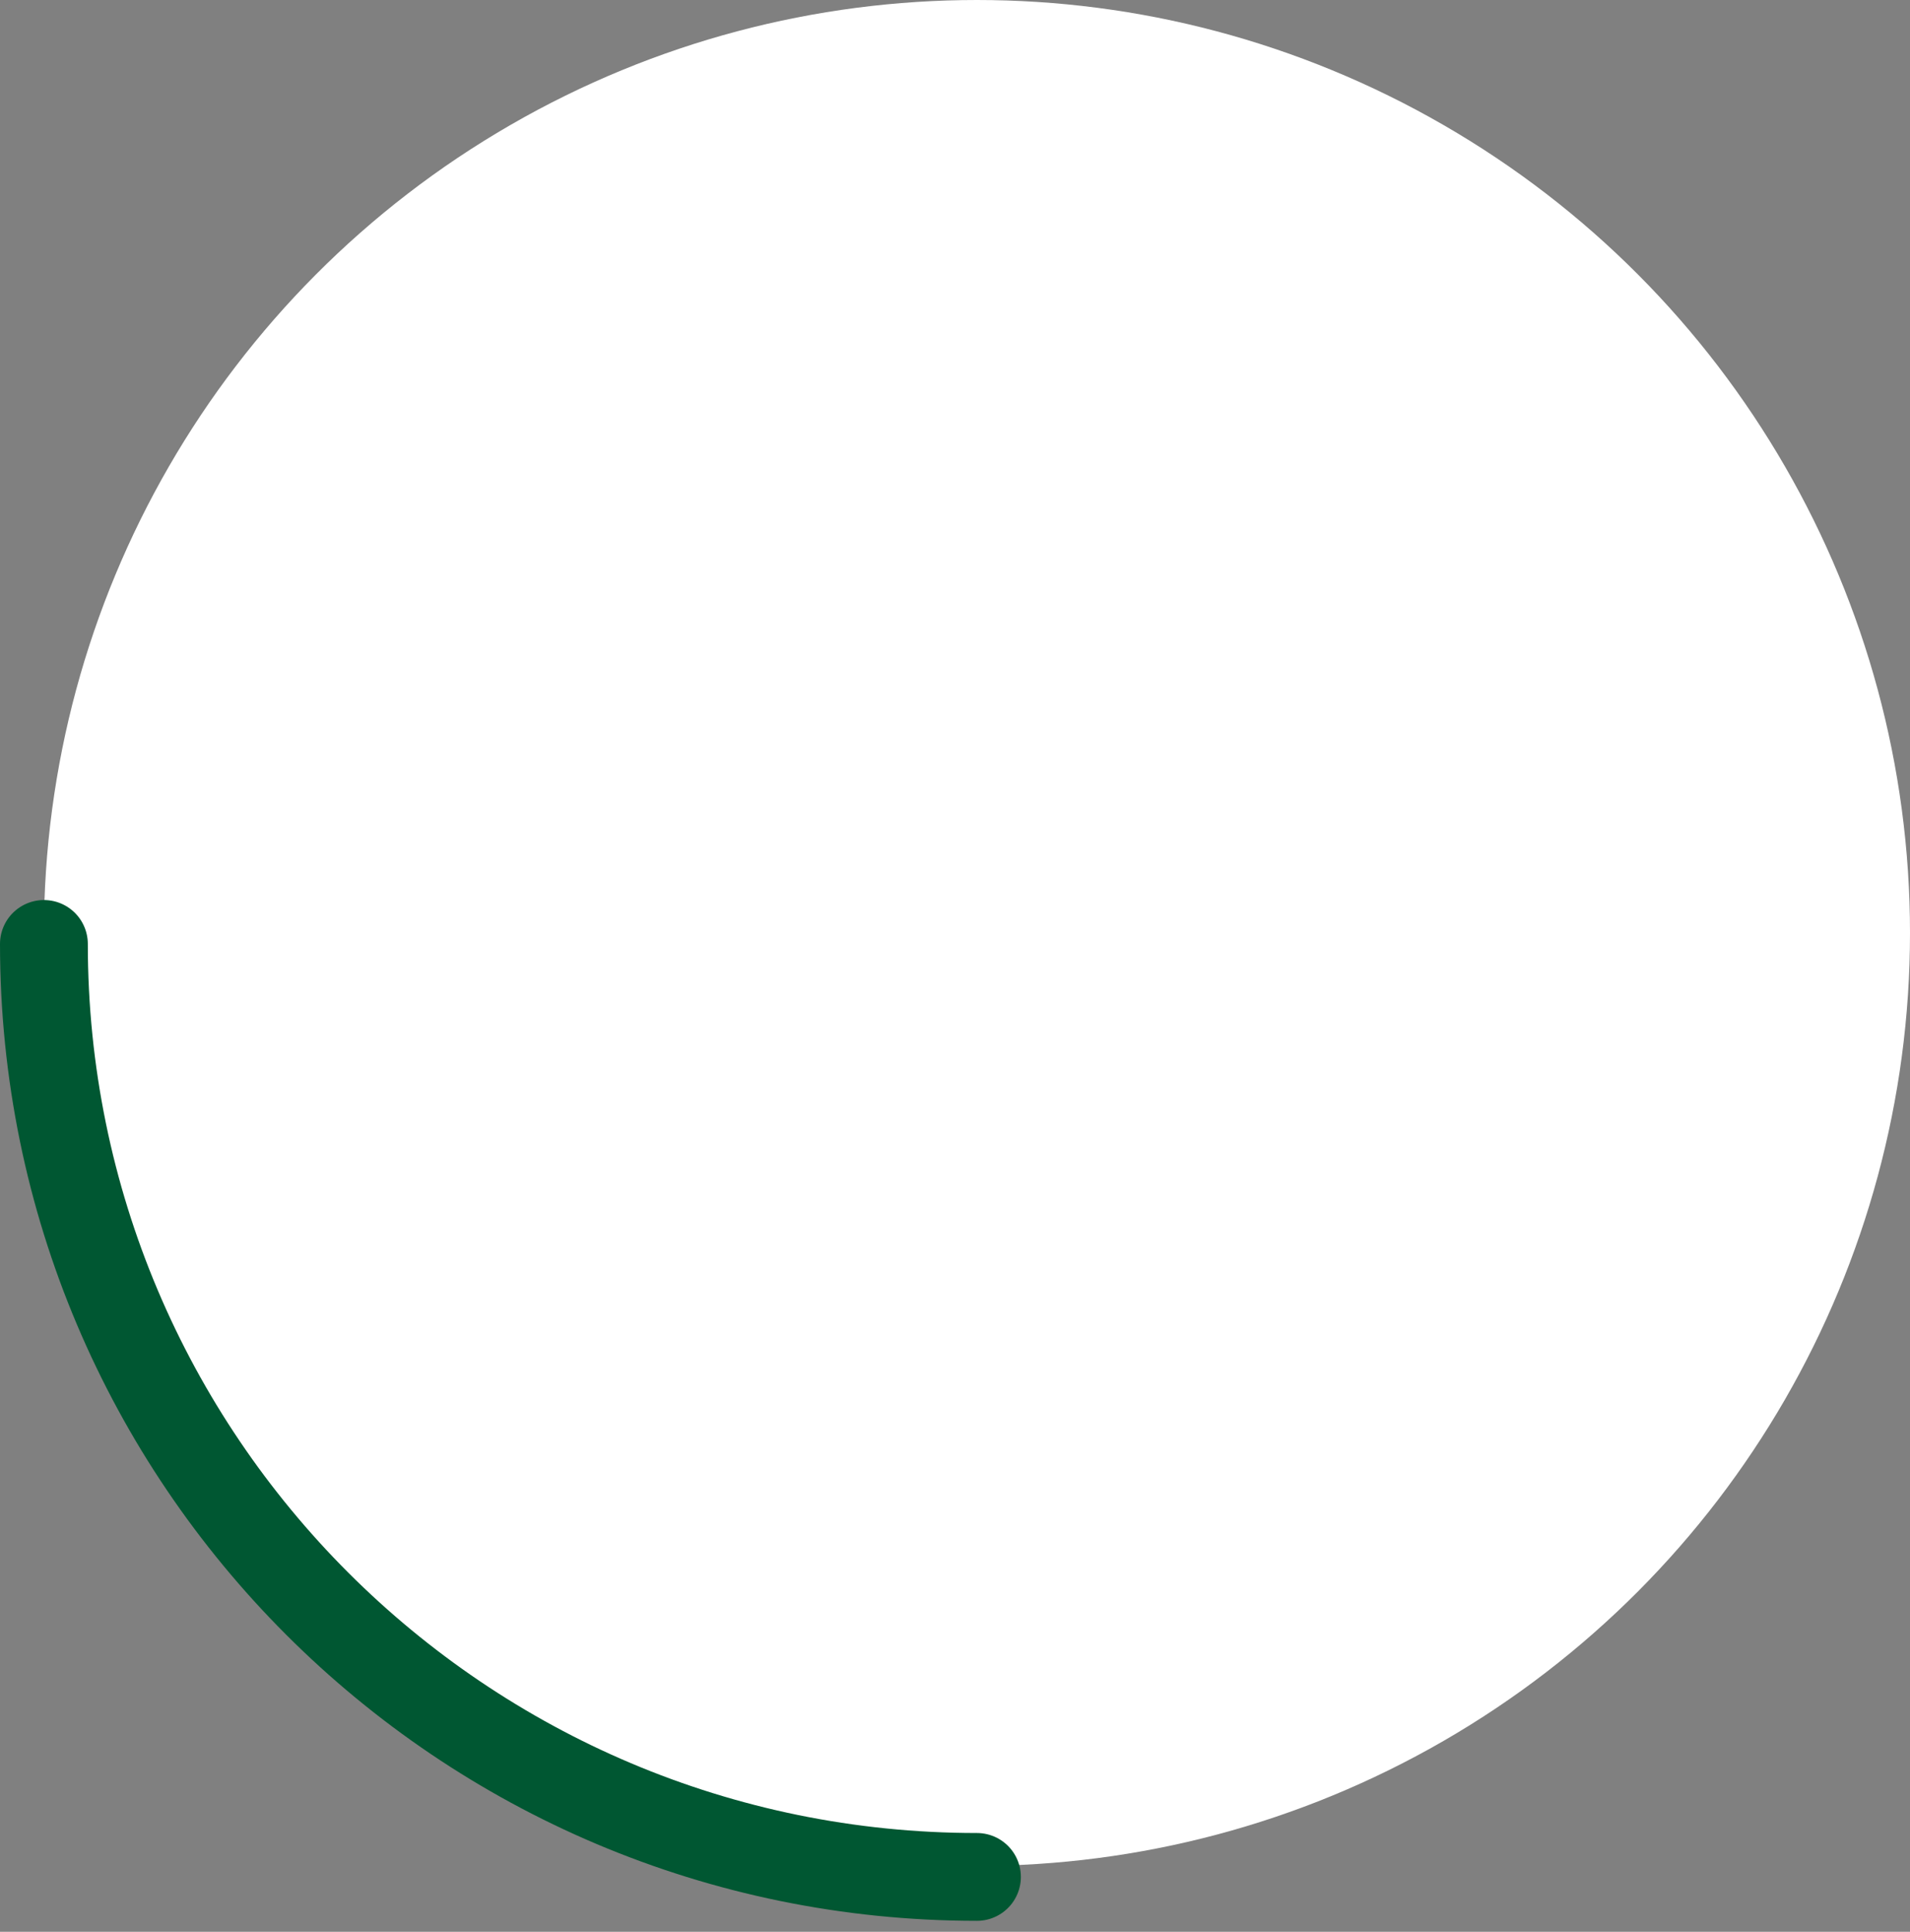
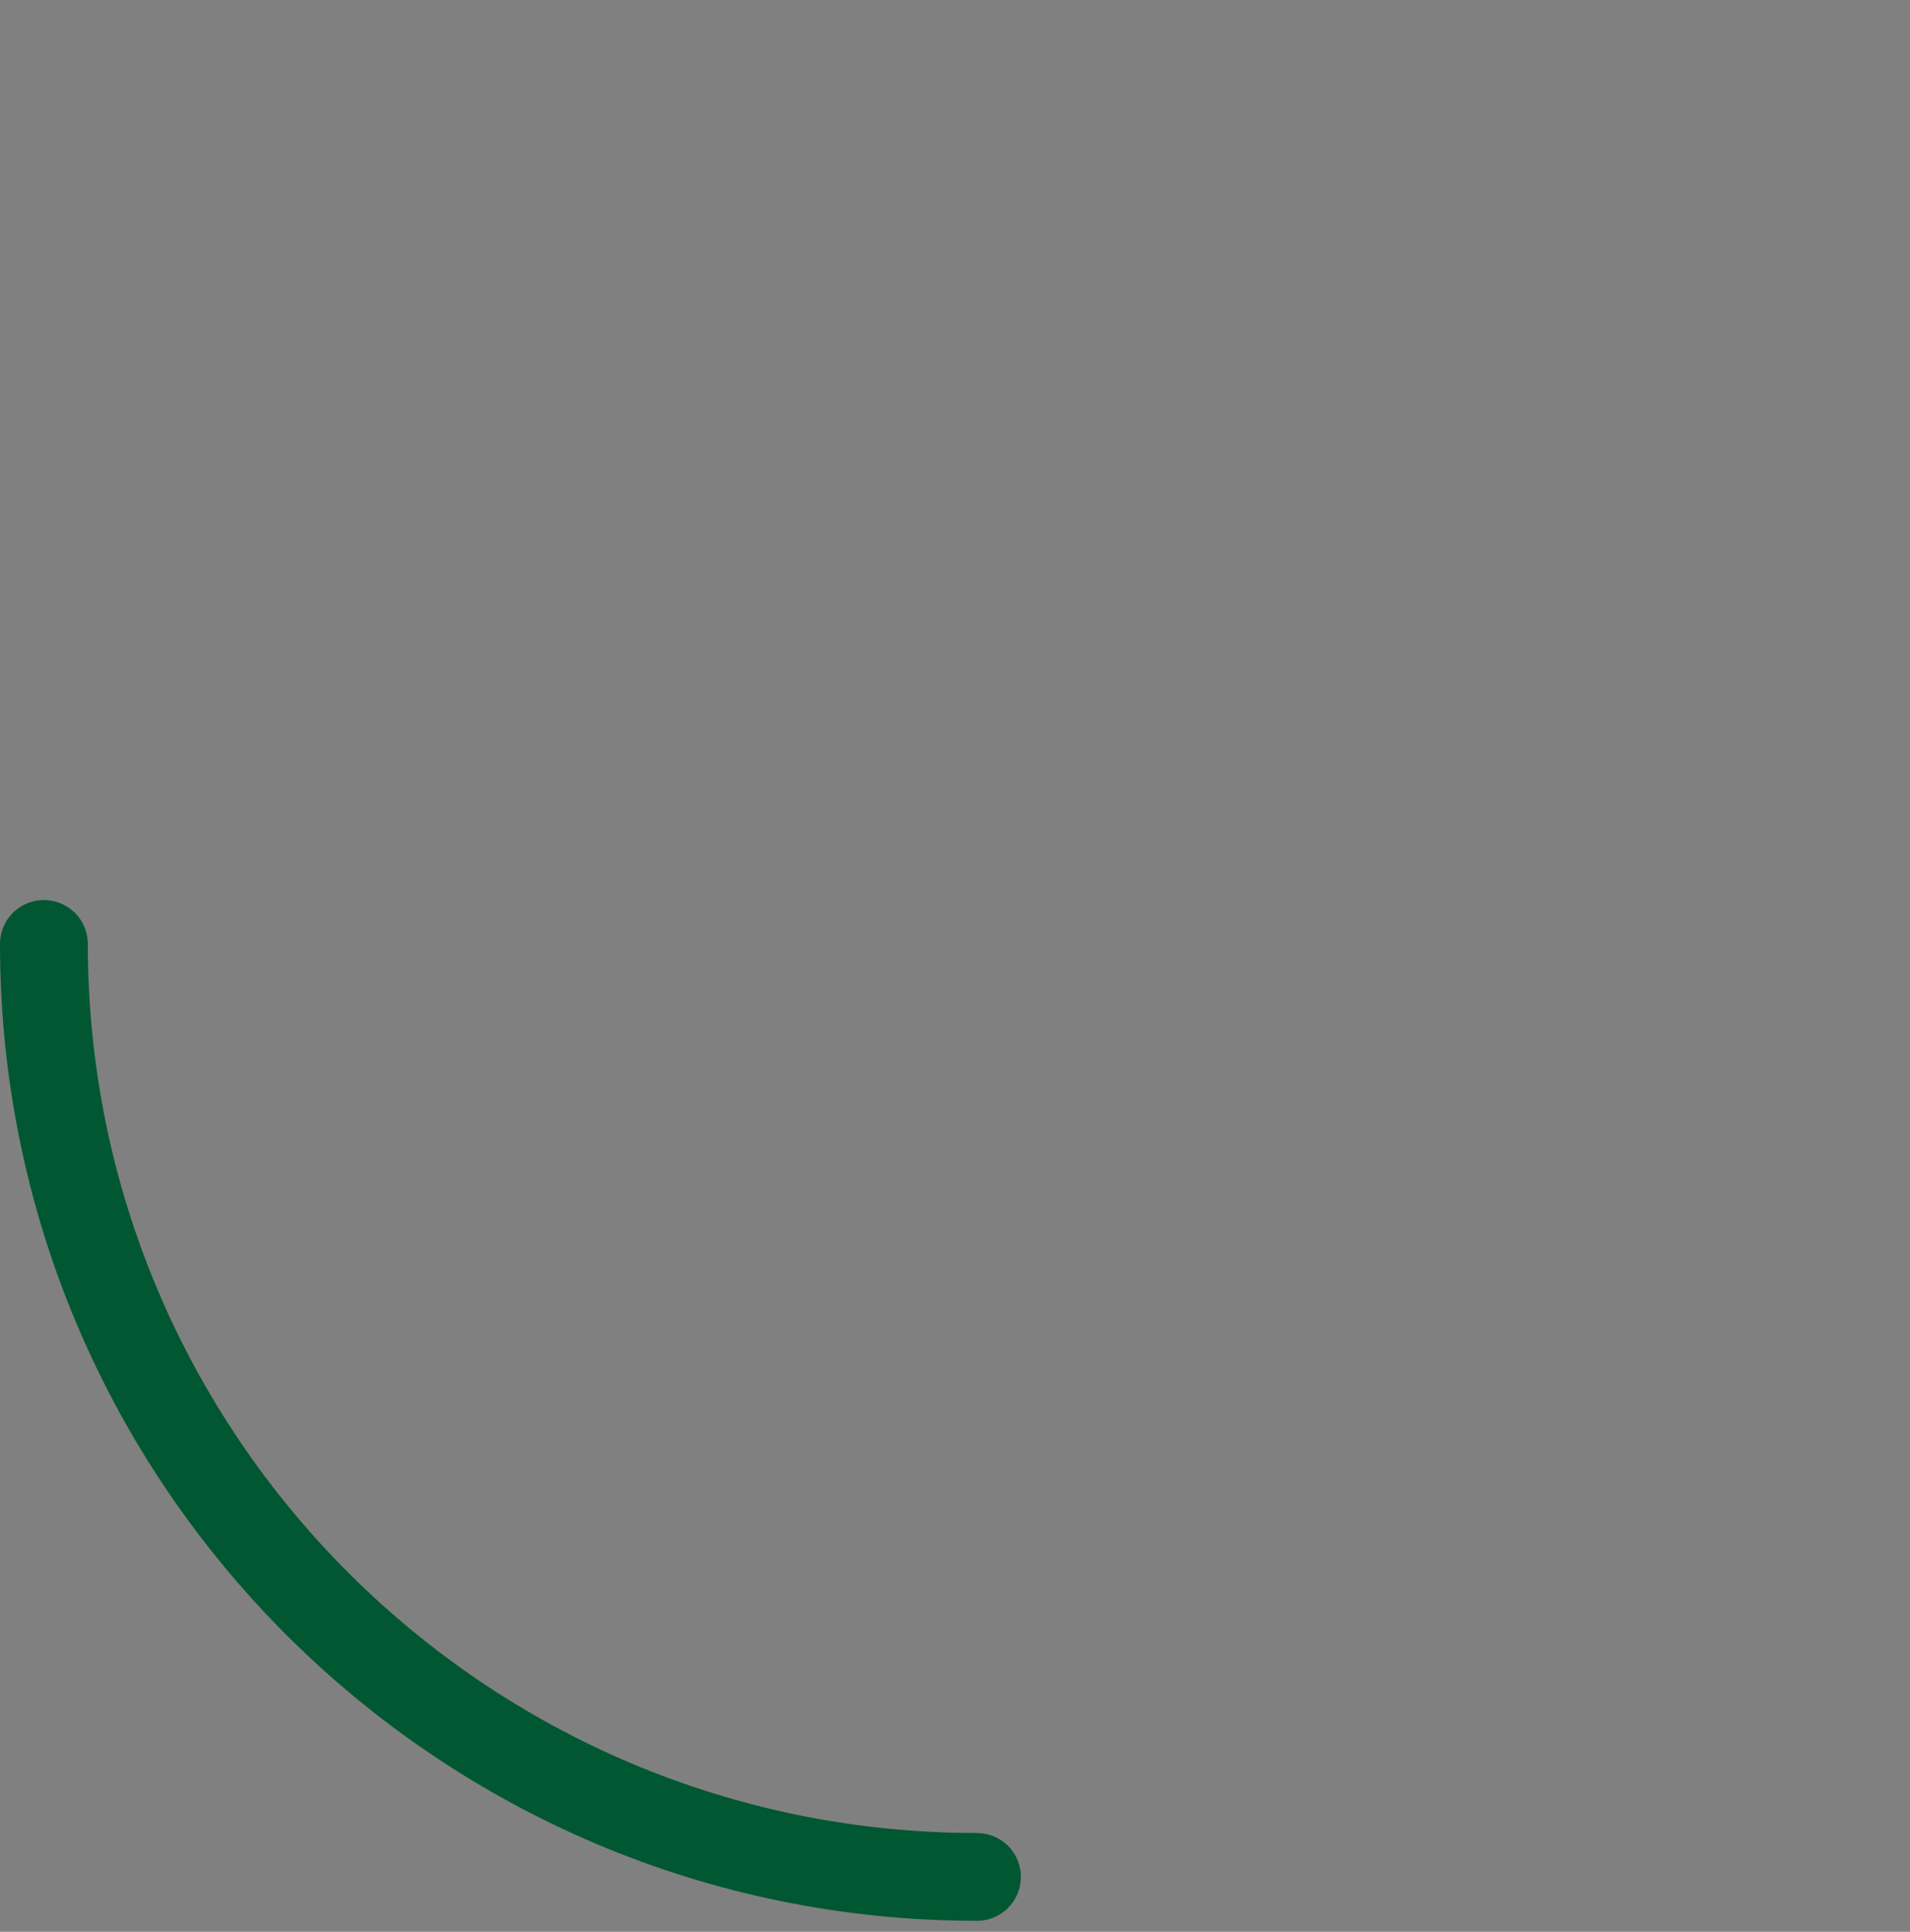
<svg xmlns="http://www.w3.org/2000/svg" width="87" height="88" viewBox="0 0 87 88">
  <rect x="0" y="0" width="87" height="88" fill="#808080" stroke="none" />
  <g transform="translate(2)" fill="none" fill-rule="evenodd">
-     <circle fill="#FFF" cx="42.5" cy="42.5" r="42.5" />
    <path d="M42.5 85.5C19.028 85.5 0 66.472 0 43" stroke="#005732" stroke-width="4" stroke-linecap="round" />
  </g>
</svg>